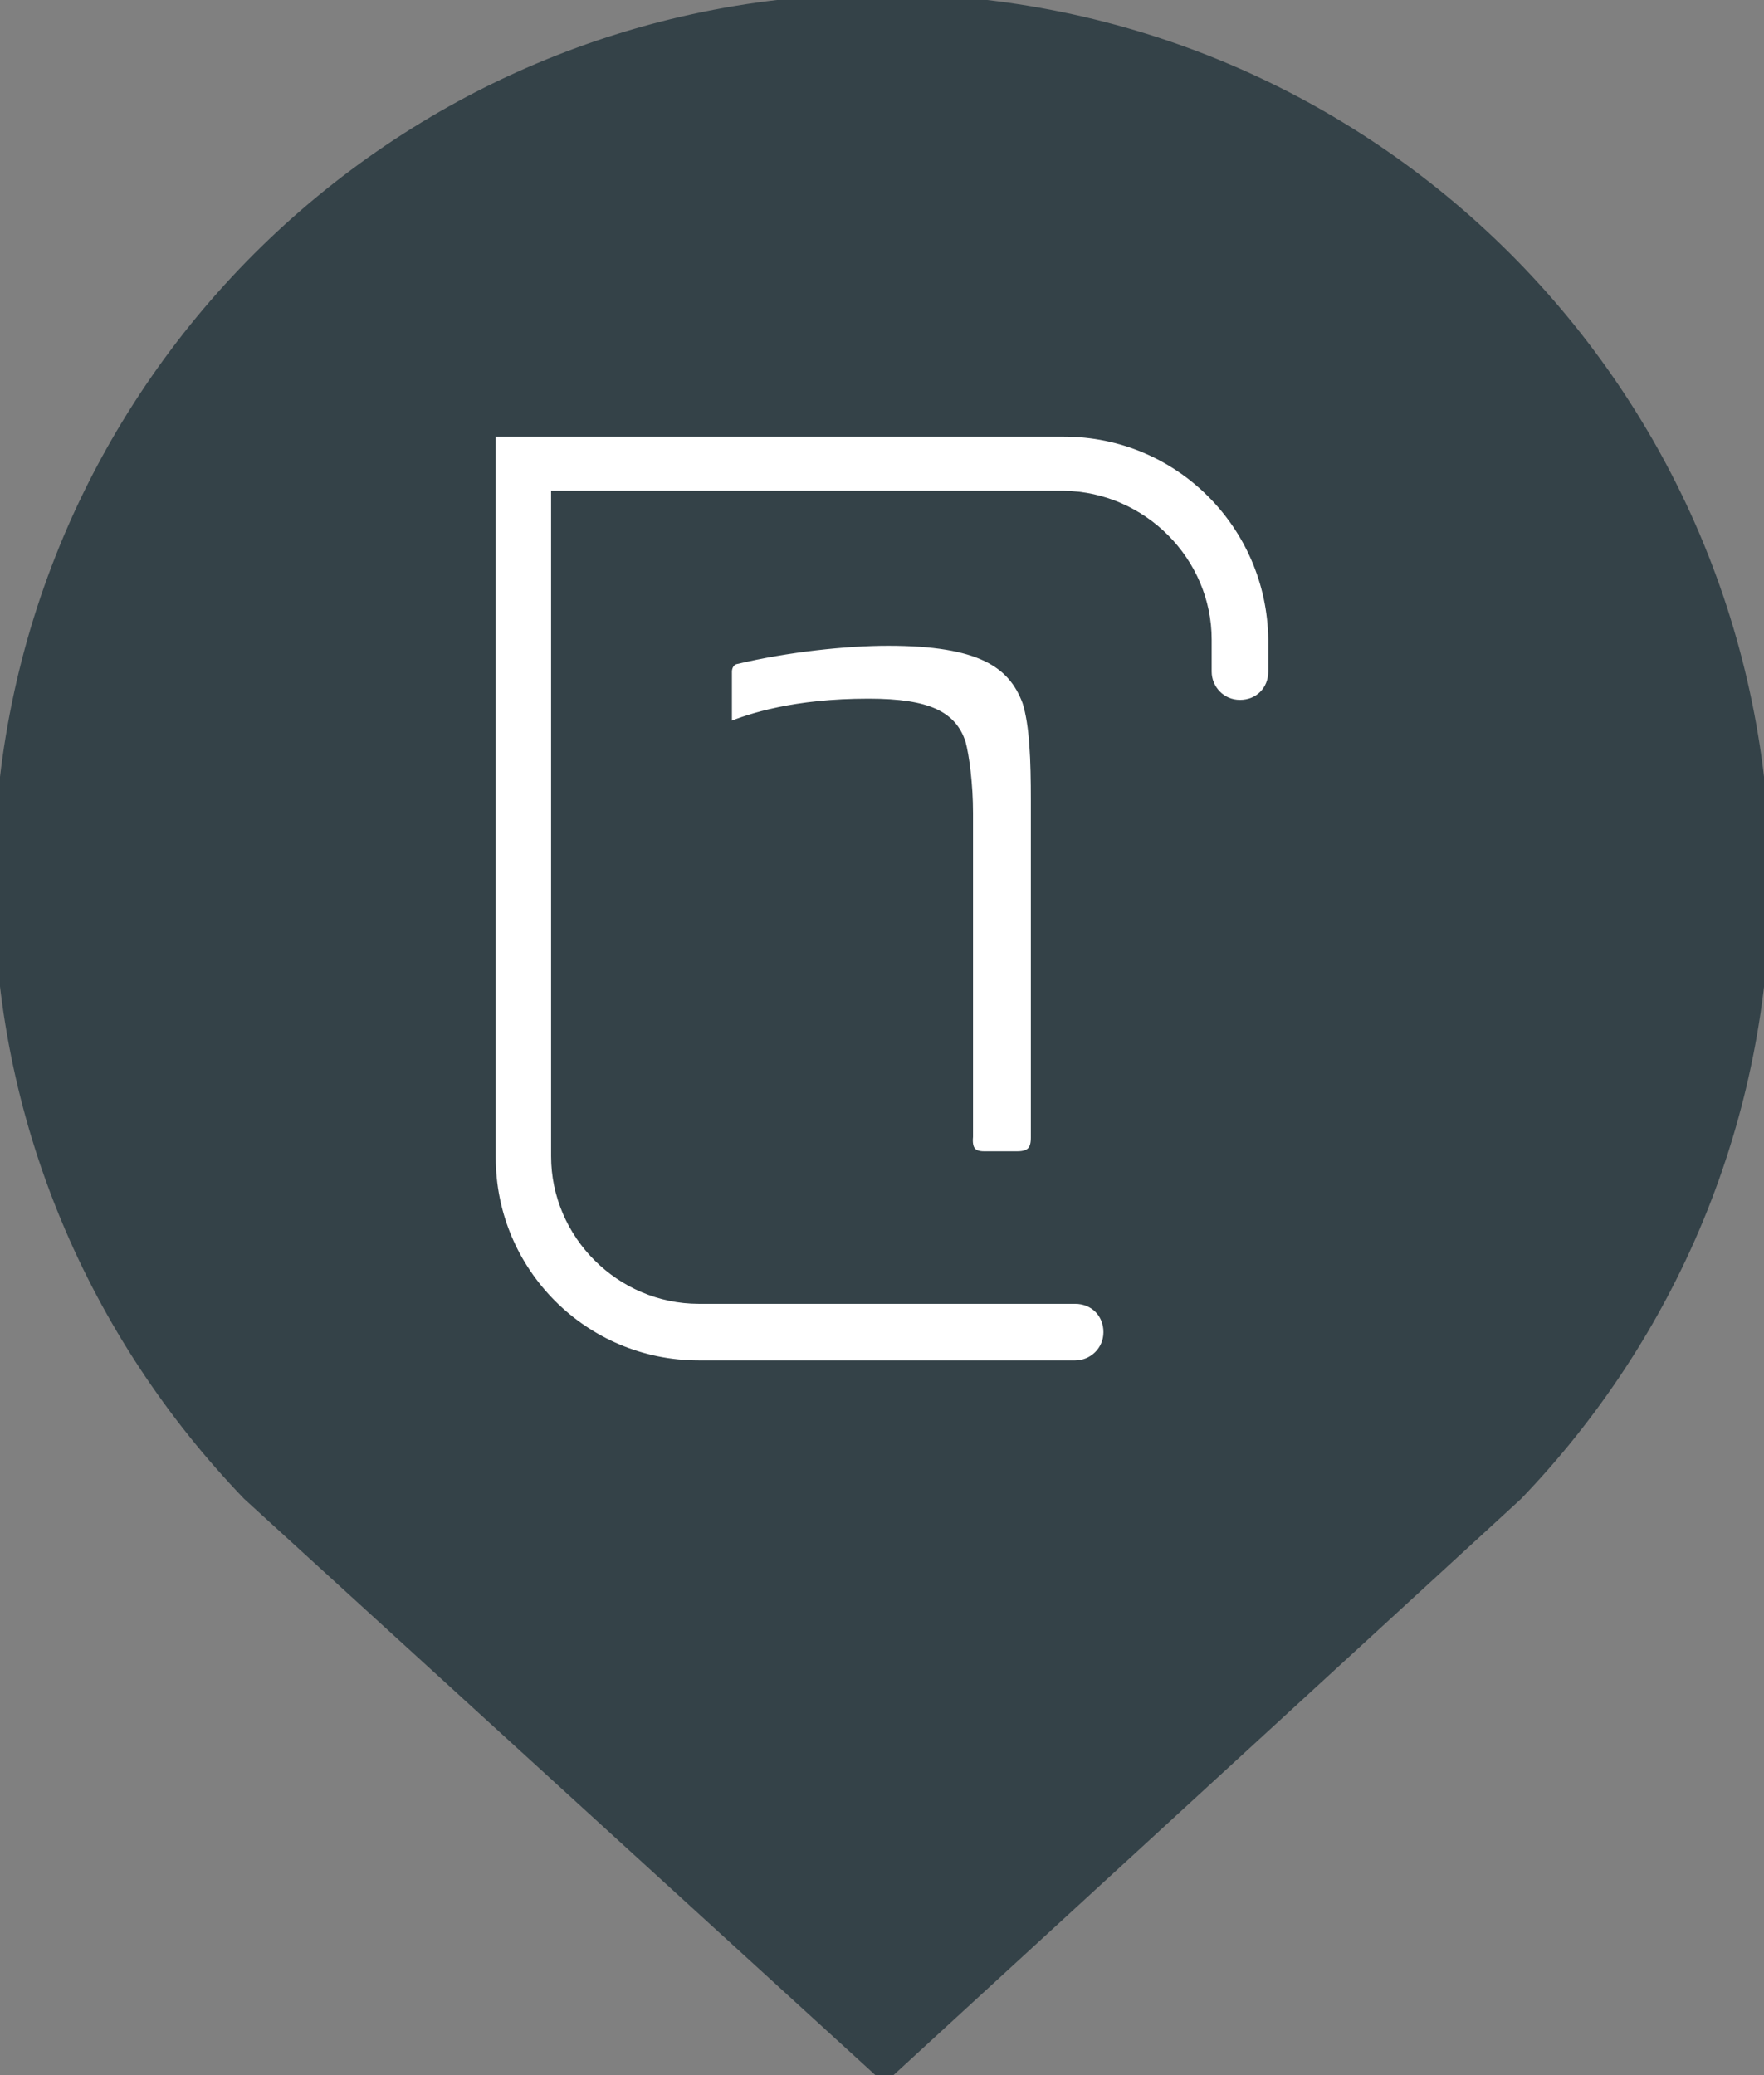
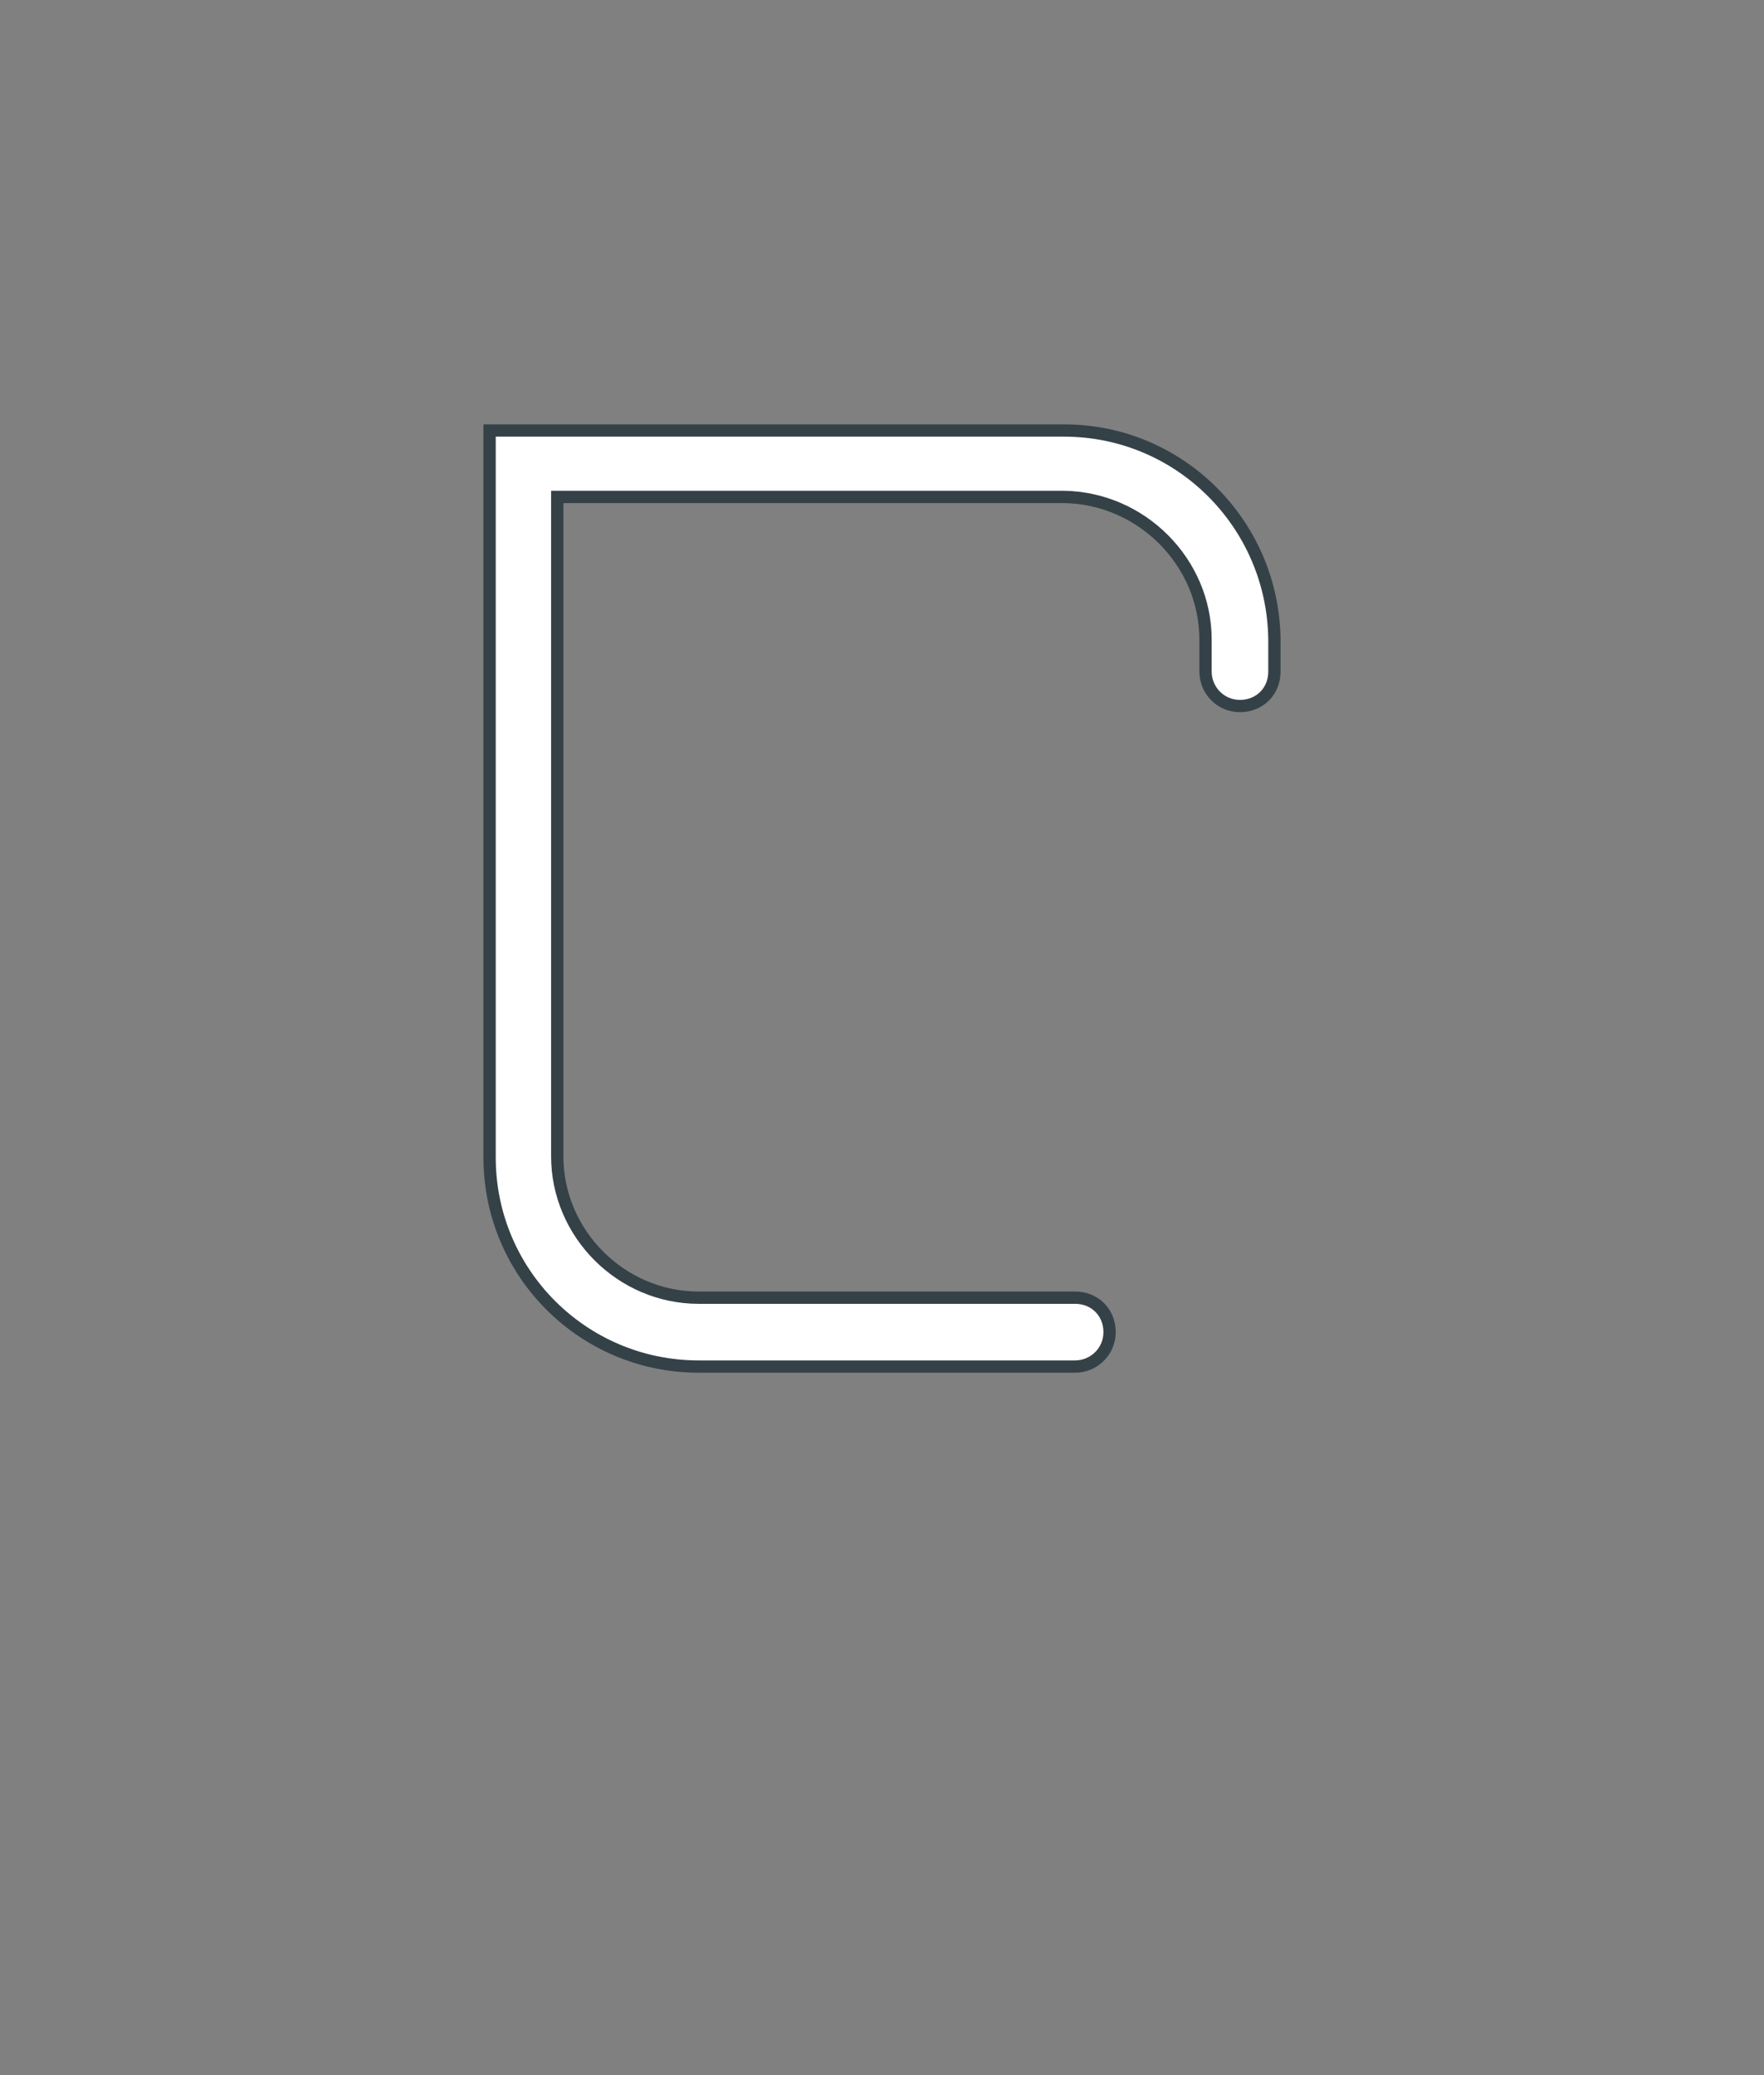
<svg xmlns="http://www.w3.org/2000/svg" version="1.1" id="Ebene_1" x="0px" y="0px" viewBox="0 0 143.4 168.7" style="enable-background:new 0 0 143.4 168.7;" xml:space="preserve">
  <rect x="0" y="0" width="143.4" height="168.7" fill="#808080" stroke="none" />
  <style type="text/css">
	.st0{fill:#344248;stroke:#344248;}
	.st1{fill:#FFFFFF;stroke:#344248;}
</style>
  <g id="Hilfslinien_für_Zeichenfläche">
</g>
  <g id="Ebene_1_00000147905674341582809640000003599341332699221141_">
    <g>
      <g>
-         <path class="st0" d="M71.9,168.7l51.4-47.2c12.4-12.9,20.1-30.4,20.1-49.8C143.4,32,111.3,0,71.7,0S0,32.1,0,71.7     c0,19.3,7.7,36.8,20.2,49.8L71.9,168.7z" />
-       </g>
+         </g>
      <g>
-         <path class="st1" d="M80,94.1h2.7c1.3,0,1.6-0.7,1.6-1.6V65.1c0-3.3-0.1-6.2-0.7-8.1c-1.2-3.2-3.9-5-11.4-5     c-3.4,0-8.2,0.5-12.4,1.5c-0.5,0.1-0.8,0.6-0.8,1.1v4.8l0.3-0.2c1.7-0.7,5.3-1.9,11.3-1.9c5,0,6.7,1.1,7.4,3.1     c0.3,1.1,0.6,3.4,0.6,5.7v26.3C78.5,93.5,78.9,94.1,80,94.1" />
        <path class="st1" d="M86.5,35H39.8v59.1c0,9.4,7.6,17,17,17h30.6c1.5,0,2.8-1.2,2.8-2.8s-1.2-2.8-2.8-2.8H56.8     c-6.3,0-11.5-5.2-11.5-11.5V40.4h41.2C92.8,40.5,98,45.7,98,52v2.6c0,1.5,1.2,2.8,2.8,2.8s2.8-1.2,2.8-2.8V52     C103.5,42.6,95.9,35,86.5,35" />
      </g>
    </g>
  </g>
</svg>